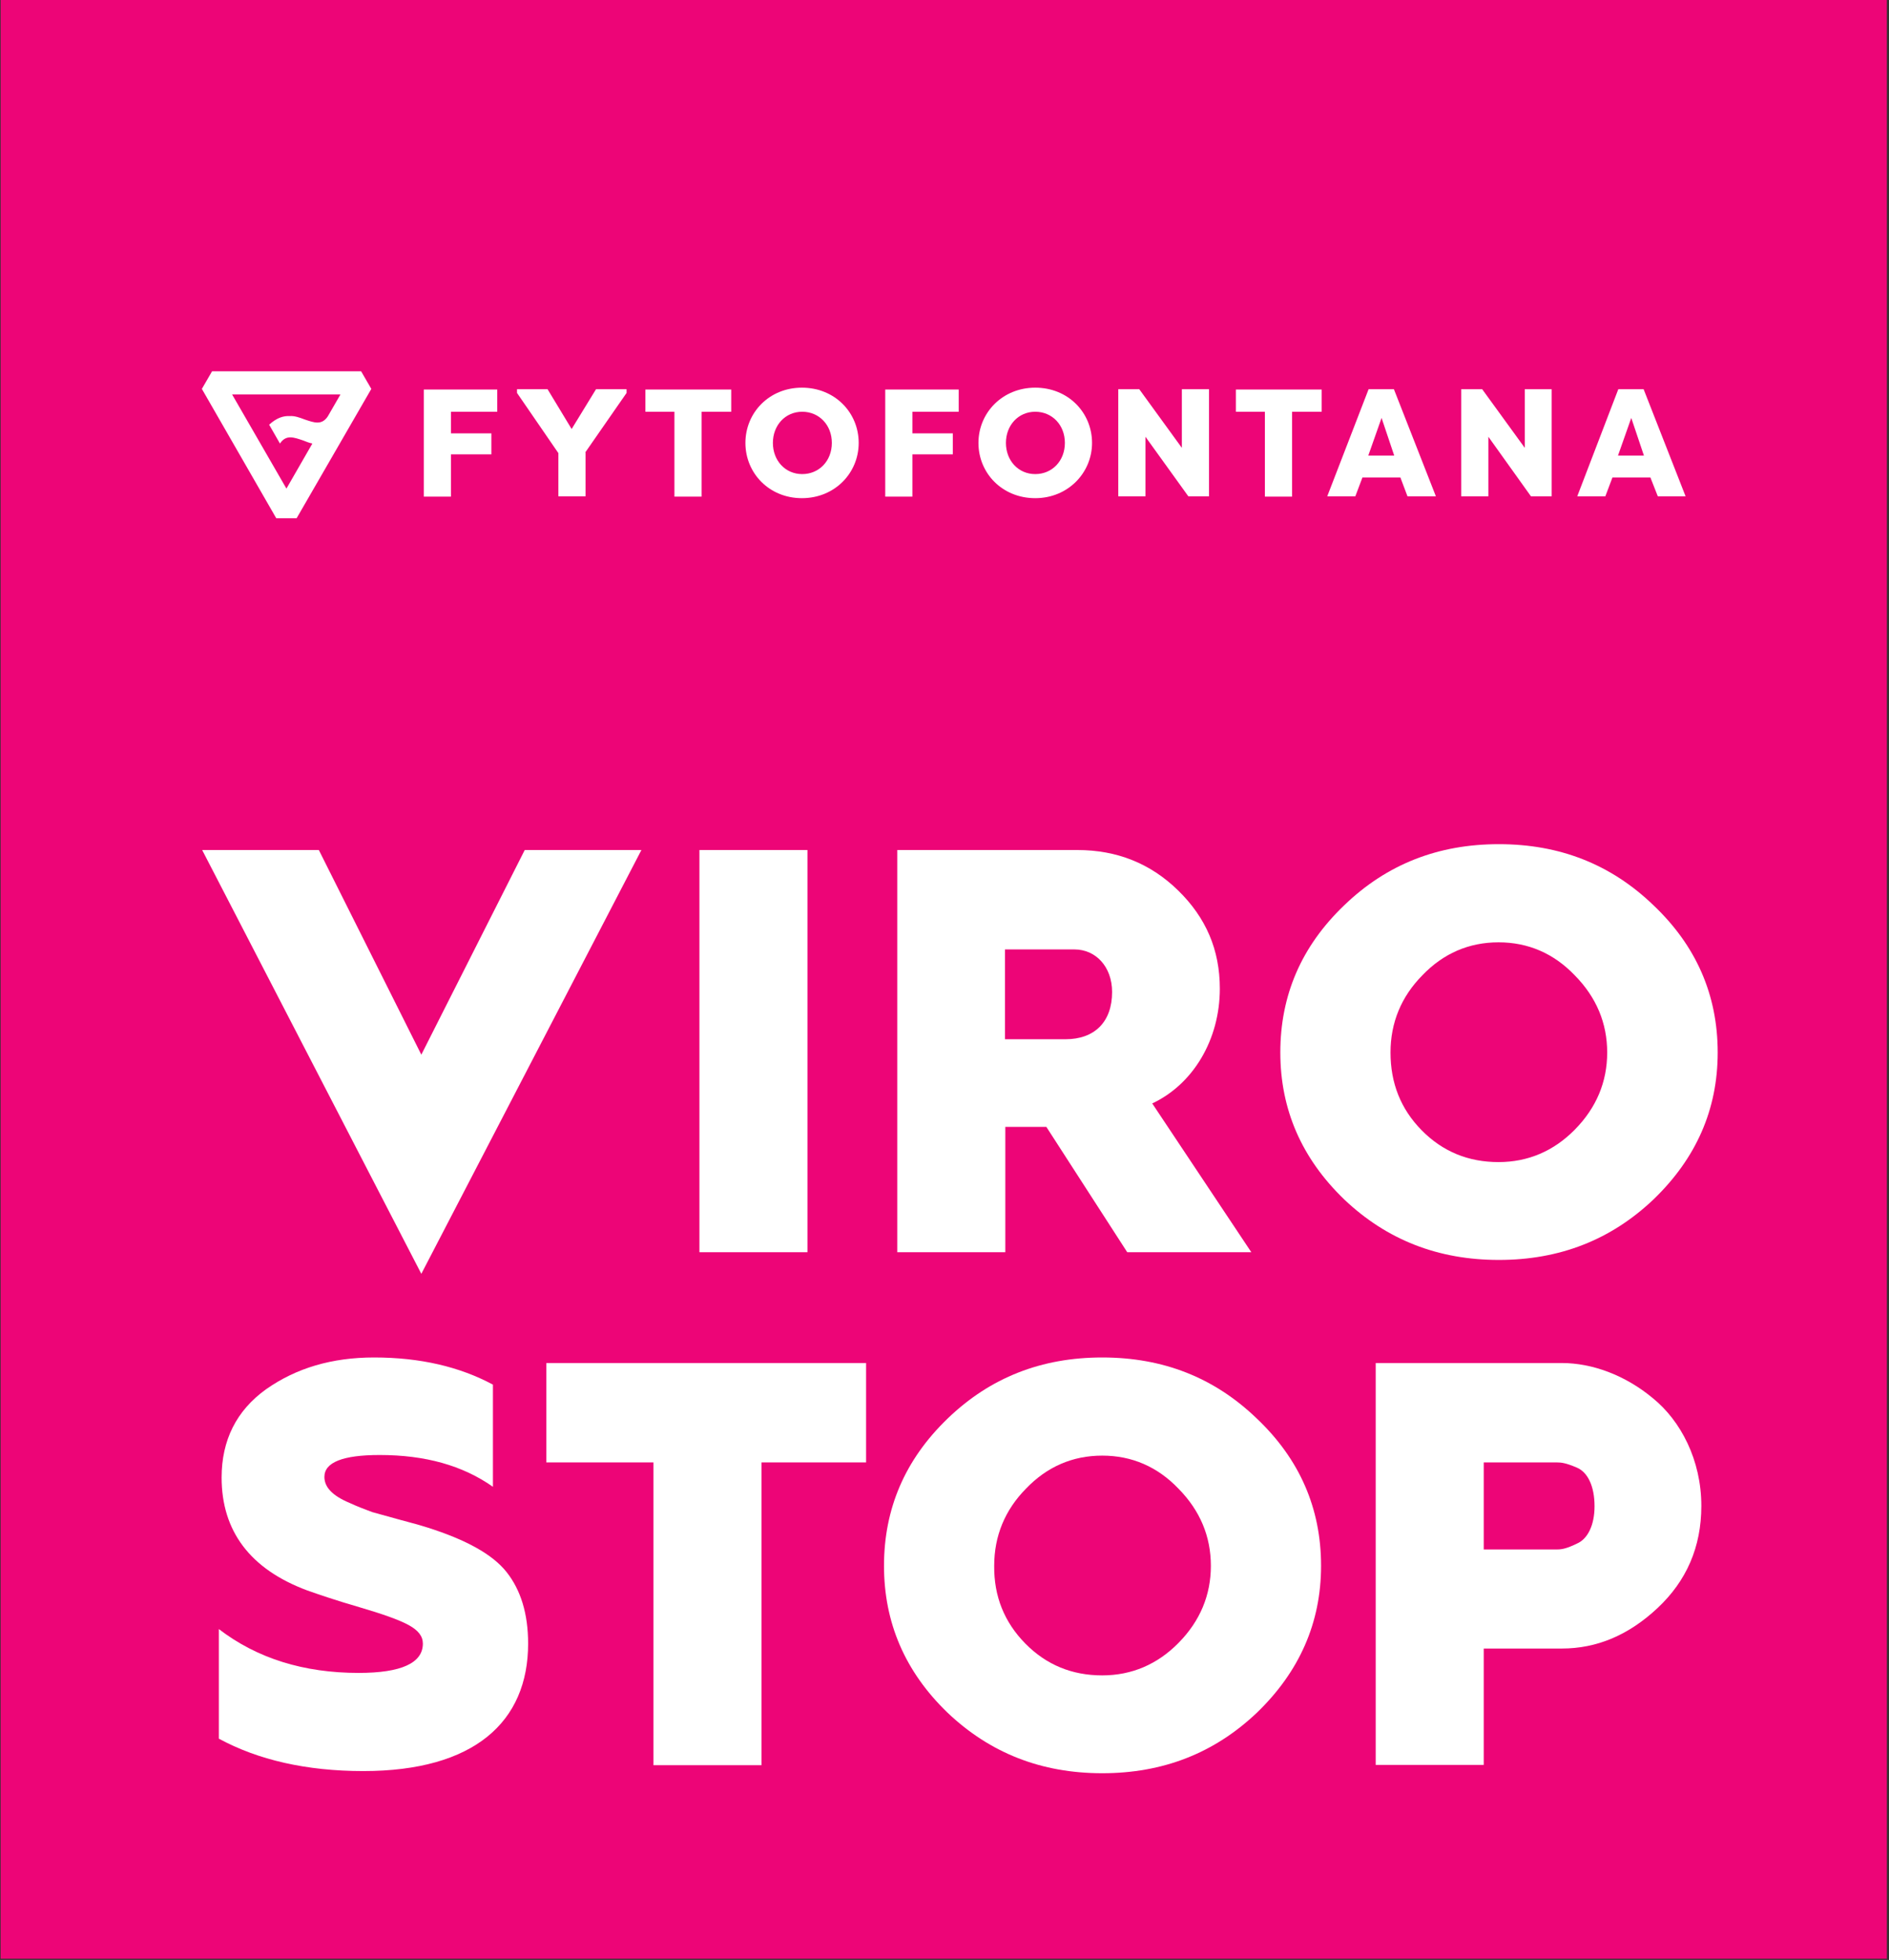
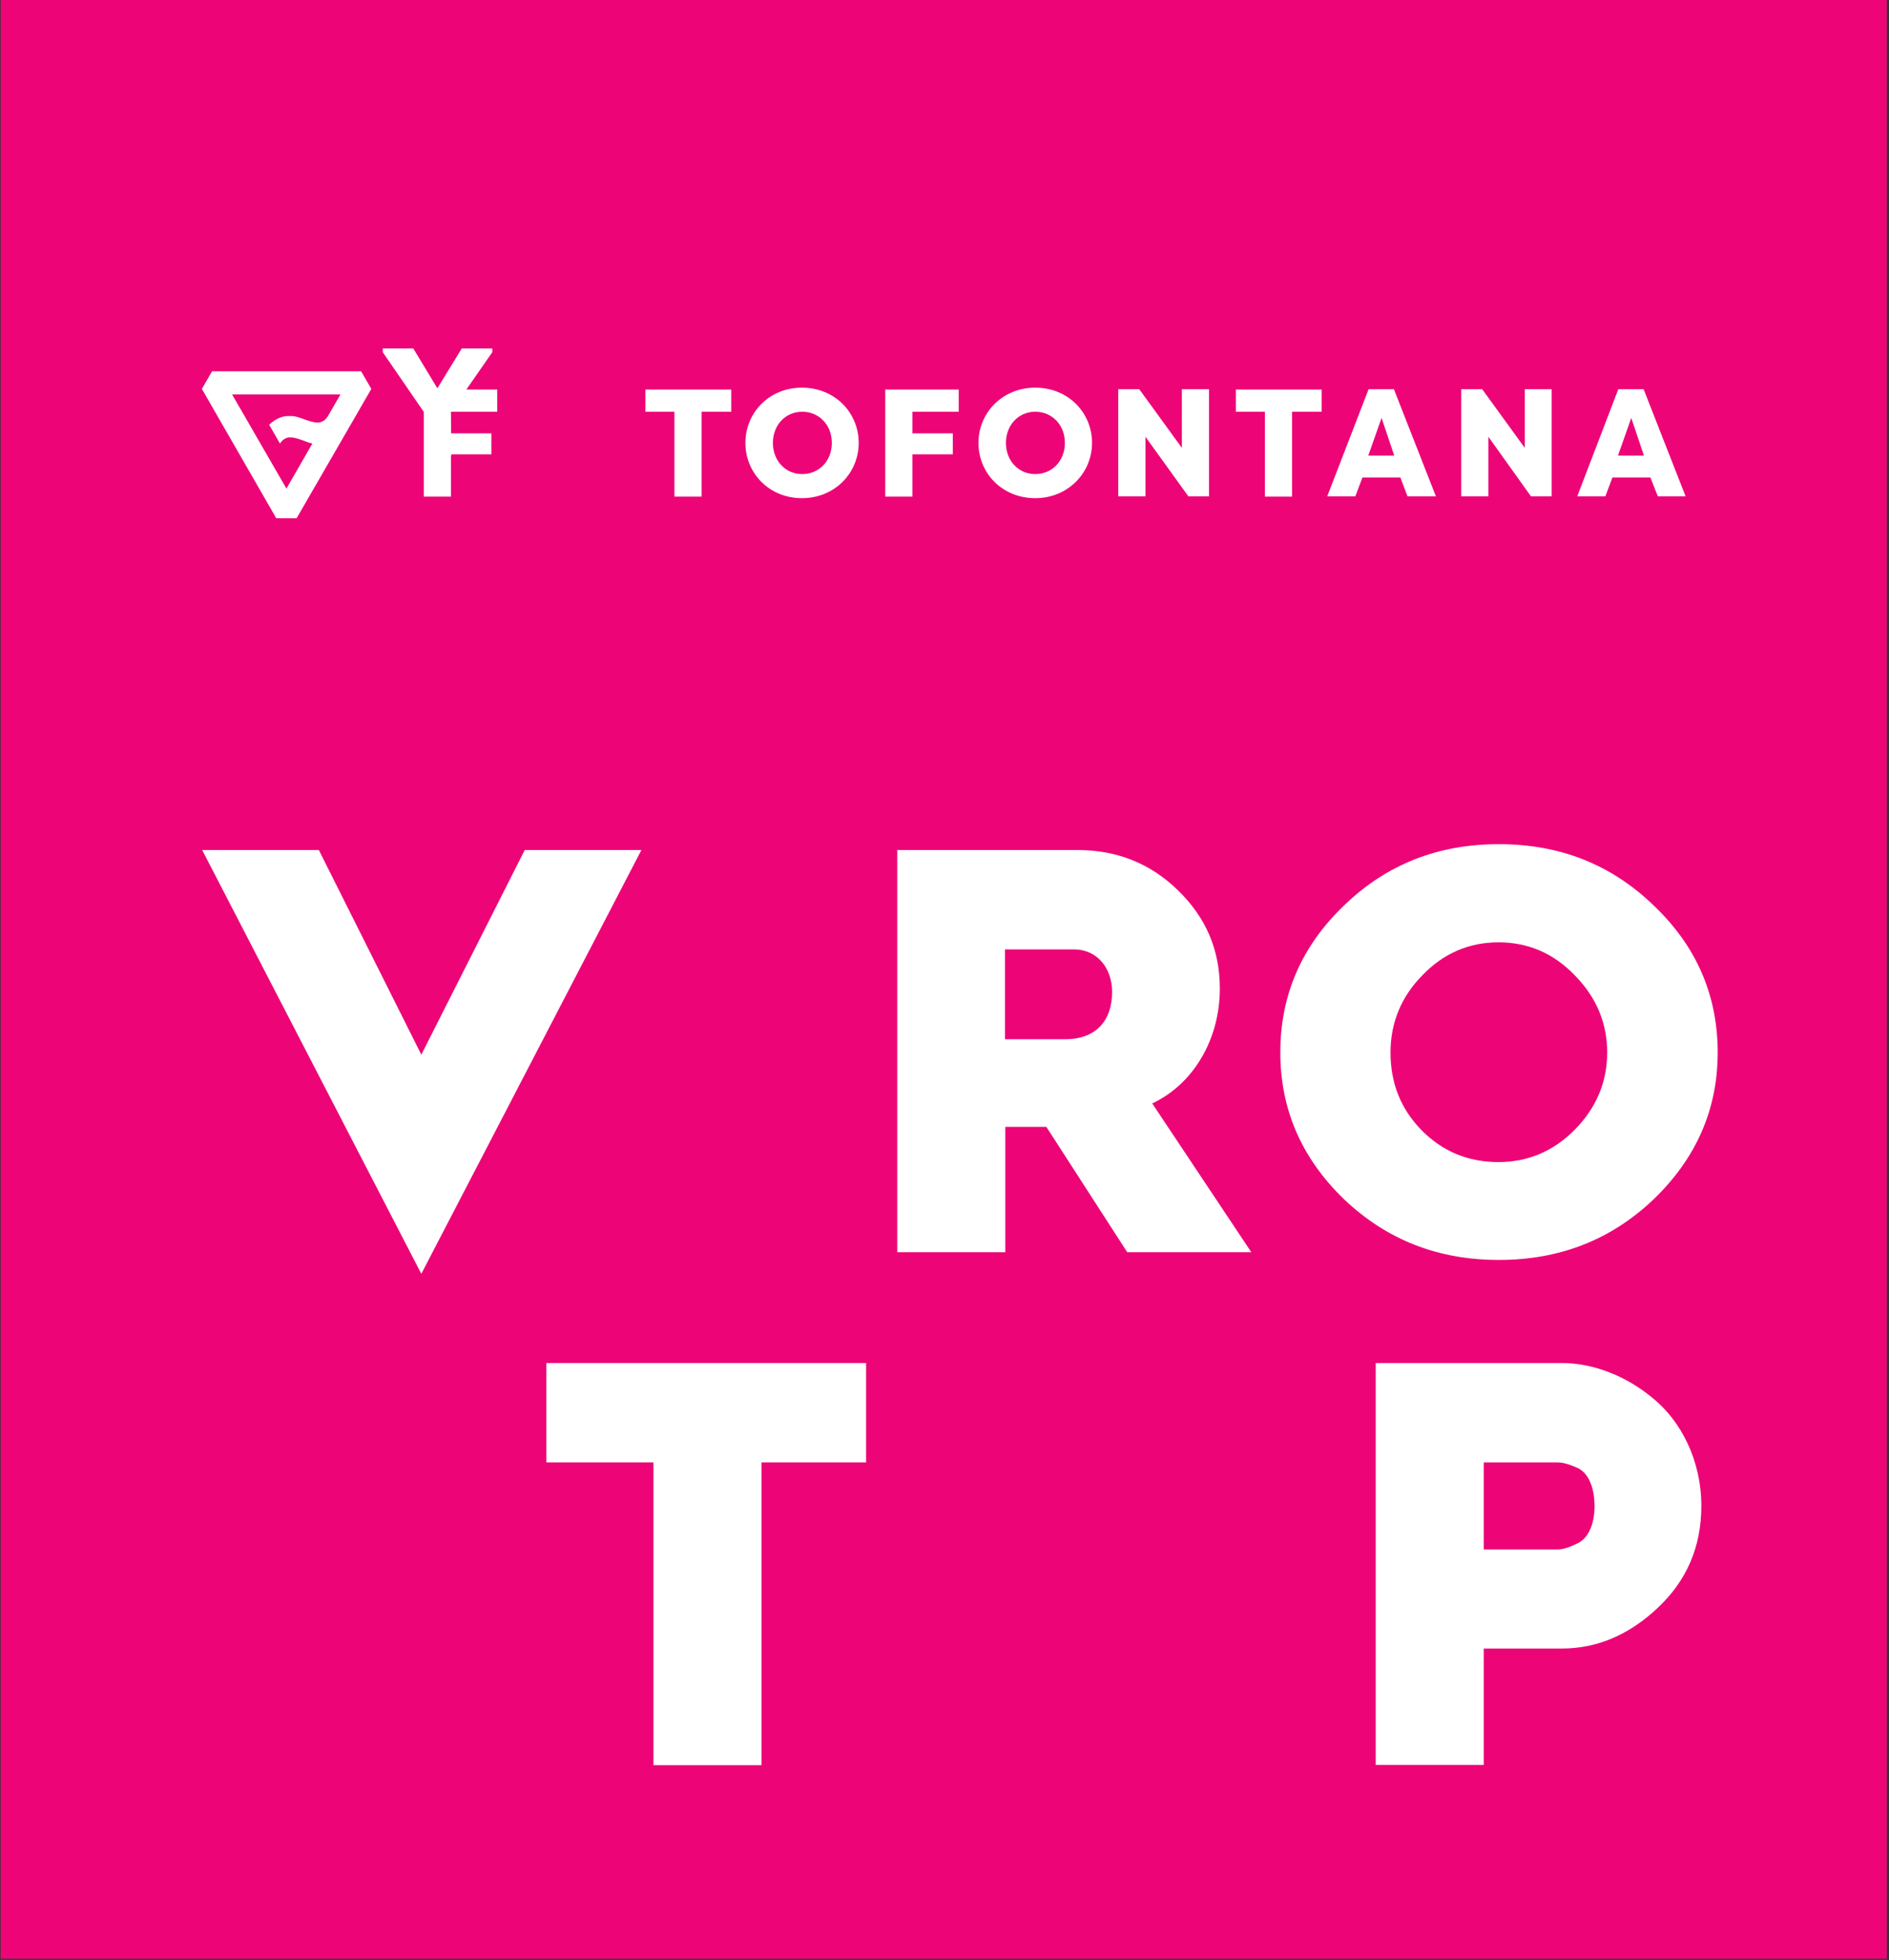
<svg xmlns="http://www.w3.org/2000/svg" version="1.1" id="Layer_1" x="0px" y="0px" viewBox="0 0 612 635" style="enable-background:new 0 0 612 635;" xml:space="preserve">
  <rect x="0" y="0" width="612" height="635" fill="#333333" stroke="none" />
  <style type="text/css">
	.st0{fill:#ED0577;}
	.st1{fill:#FFFFFF;}
</style>
  <path class="st0" d="M611.3,0H0.2v634.6h611.1V0z" />
-   <path class="st1" d="M87.2,137.6l3.5,6.1c2-3,4.5-2,7.5-1c1,0.4,2,0.8,3,1l-8.4,14.6l-17.6-30.5l35.1,0l-4.1,7.1c-2,3-4.5,2-7.5,1  c-1.6-0.6-3.2-1.2-4.8-1.1C91.9,134.7,89.7,135.3,87.2,137.6L87.2,137.6L87.2,137.6z M96.1,167.9l24.2-41.9l-3.3-5.7l-48.3,0  l-3.3,5.7l24.1,41.9L96.1,167.9z M146.1,133.4h15v-7.2h-23.8v34.7h8.8v-13.7h13.1v-6.8h-13.1V133.4z M189.6,146.6l13.4-19.3v-1.2  h-9.9l-7.9,12.9l-7.8-12.9h-9.9v1.2l13.4,19.5v14h8.8V146.6z M227.3,133.4h9.6v-7.2h-27.8v7.2h9.4v27.5h8.8V133.4z M269.5,143.5  c0,5.8-4.1,10.1-9.6,10.1c-5.5,0-9.5-4.4-9.5-10.1s4-10.1,9.5-10.1C265.4,133.4,269.5,137.7,269.5,143.5z M278.2,143.5  c0-9.8-7.7-17.9-18.4-17.9c-10.6,0-18.3,8.1-18.3,17.9c0,9.8,7.7,17.9,18.3,17.9C270.5,161.4,278.2,153.2,278.2,143.5z M295.6,133.4  h15v-7.2h-23.8v34.7h8.8v-13.7h13.1v-6.8h-13.1V133.4z M345,143.5c0,5.8-4.1,10.1-9.6,10.1s-9.5-4.4-9.5-10.1s4-10.1,9.5-10.1  S345,137.7,345,143.5z M353.8,143.5c0-9.8-7.7-17.9-18.4-17.9c-10.6,0-18.4,8.1-18.4,17.9c0,9.8,7.7,17.9,18.4,17.9  C346,161.4,353.8,153.2,353.8,143.5z M385,160.8h6.7v-34.7h-8.8v19l-13.8-19h-6.8v34.7h8.8v-19.3L385,160.8z M418.6,133.4h9.6v-7.2  h-27.8v7.2h9.4v27.5h8.8V133.4z M451.7,147.6h-8.4l4.3-12.2L451.7,147.6z M456,160.8h9.2l-13.6-34.7h-8.2l-13.4,34.7h9.1l2.3-6.1  h12.3L456,160.8z M496,160.8h6.7v-34.7H494v19l-13.8-19h-6.8v34.7h8.8v-19.3L496,160.8z M532.6,147.6h-8.4l4.3-12.2L532.6,147.6z   M546.1,160.8l-13.6-34.7h-8.2L511,160.8h9.1l2.3-6.1h12.3l2.4,6.1H546.1z" />
+   <path class="st1" d="M87.2,137.6l3.5,6.1c2-3,4.5-2,7.5-1c1,0.4,2,0.8,3,1l-8.4,14.6l-17.6-30.5l35.1,0l-4.1,7.1c-2,3-4.5,2-7.5,1  c-1.6-0.6-3.2-1.2-4.8-1.1C91.9,134.7,89.7,135.3,87.2,137.6L87.2,137.6L87.2,137.6z M96.1,167.9l24.2-41.9l-3.3-5.7l-48.3,0  l-3.3,5.7l24.1,41.9L96.1,167.9z M146.1,133.4h15v-7.2h-23.8v34.7h8.8v-13.7h13.1v-6.8h-13.1V133.4z l13.4-19.3v-1.2  h-9.9l-7.9,12.9l-7.8-12.9h-9.9v1.2l13.4,19.5v14h8.8V146.6z M227.3,133.4h9.6v-7.2h-27.8v7.2h9.4v27.5h8.8V133.4z M269.5,143.5  c0,5.8-4.1,10.1-9.6,10.1c-5.5,0-9.5-4.4-9.5-10.1s4-10.1,9.5-10.1C265.4,133.4,269.5,137.7,269.5,143.5z M278.2,143.5  c0-9.8-7.7-17.9-18.4-17.9c-10.6,0-18.3,8.1-18.3,17.9c0,9.8,7.7,17.9,18.3,17.9C270.5,161.4,278.2,153.2,278.2,143.5z M295.6,133.4  h15v-7.2h-23.8v34.7h8.8v-13.7h13.1v-6.8h-13.1V133.4z M345,143.5c0,5.8-4.1,10.1-9.6,10.1s-9.5-4.4-9.5-10.1s4-10.1,9.5-10.1  S345,137.7,345,143.5z M353.8,143.5c0-9.8-7.7-17.9-18.4-17.9c-10.6,0-18.4,8.1-18.4,17.9c0,9.8,7.7,17.9,18.4,17.9  C346,161.4,353.8,153.2,353.8,143.5z M385,160.8h6.7v-34.7h-8.8v19l-13.8-19h-6.8v34.7h8.8v-19.3L385,160.8z M418.6,133.4h9.6v-7.2  h-27.8v7.2h9.4v27.5h8.8V133.4z M451.7,147.6h-8.4l4.3-12.2L451.7,147.6z M456,160.8h9.2l-13.6-34.7h-8.2l-13.4,34.7h9.1l2.3-6.1  h12.3L456,160.8z M496,160.8h6.7v-34.7H494v19l-13.8-19h-6.8v34.7h8.8v-19.3L496,160.8z M532.6,147.6h-8.4l4.3-12.2L532.6,147.6z   M546.1,160.8l-13.6-34.7h-8.2L511,160.8h9.1l2.3-6.1h12.3l2.4,6.1H546.1z" />
  <g>
    <polygon class="st1" points="136.5,412.7 65.5,275.4 103.3,275.4 136.5,341.7 170,275.4 207.8,275.4  " />
-     <rect x="226.6" y="275.4" class="st1" width="35" height="130.3" />
    <path class="st1" d="M290.7,405.6V275.4h58.4c12.7,0,23.6,4.3,32.6,13.1c9,8.8,13.5,19.2,13.5,31.8c0,16.6-8.7,31-21.9,37.2   l32.1,48.2h-40.2L339,365.1h-0.4h-12.9v40.6H290.7z M325.7,336.7h19.5c9.4,0,15.1-5.6,15.1-15.3c0-8.2-5.3-13.8-12.2-13.8h-22.5   V336.7z" />
    <path class="st1" d="M535.7,388.6c-13.8,13.1-30.4,19.6-50.1,19.6c-19.7,0-36.3-6.5-50.1-19.6c-13.8-13.3-20.7-29.2-20.7-47.6   c0-18.5,6.8-34.4,20.7-47.7c13.8-13.3,30.4-19.8,50.1-19.8c19.7,0,36.3,6.5,50.1,19.8c13.8,13.1,20.8,29,20.8,47.7   C556.5,359.5,549.5,375.3,535.7,388.6 M460.6,366.2c6.8,6.9,15.1,10.3,24.9,10.3c9.6,0,17.9-3.6,24.7-10.5c7-7.1,10.5-15.5,10.5-25   s-3.5-17.9-10.5-25c-6.8-7.1-15.1-10.7-24.7-10.7c-9.6,0-17.9,3.6-24.7,10.7c-6.8,6.9-10.3,15.3-10.3,25   C450.5,350.9,453.8,359.3,460.6,366.2" />
-     <path class="st1" d="M70.9,527.8c12.4,9.5,27.5,14.2,45.3,14.2c13.8,0,20.8-3.2,20.8-9.5c0-2.4-1.5-4.3-4.6-6   c-3.1-1.7-8.5-3.6-16-5.8c-7.6-2.2-13.1-4.1-16.8-5.4C81,508.4,71.8,496,71.8,478.7c0-12.1,4.8-21.7,14.4-28.6   c9.8-6.9,21.4-10.3,35-10.3c14.9,0,27.7,3,38.5,8.8v33.1c-9.8-6.9-21.9-10.3-36.7-10.3c-12,0-17.9,2.4-17.9,7.1   c0,3.2,2.4,6,8.1,8.4c2.8,1.3,5.3,2.2,7.4,3l9.4,2.6c4.2,1.1,7,1.9,8.5,2.4c12.3,3.9,21,8.6,25.6,14.4c4.6,5.8,7,13.5,7,23.2   c0,25.4-17.5,41.3-53.4,41.3c-18.4,0-34.1-3.6-46.8-10.5V527.8z" />
    <polygon class="st1" points="211.7,571.9 211.7,473.8 177,473.8 177,441.6 280.6,441.6 280.6,473.8 246.7,473.8 246.7,571.9  " />
-     <path class="st1" d="M407.2,554.9c-13.8,13.1-30.4,19.6-50.1,19.6c-19.7,0-36.3-6.5-50.1-19.6c-13.8-13.3-20.6-29.2-20.6-47.6   c0-18.5,6.8-34.4,20.6-47.7c13.8-13.3,30.4-19.8,50.1-19.8c19.7,0,36.3,6.5,50.1,19.8c13.8,13.1,20.8,29,20.8,47.7   C428,525.7,421,541.6,407.2,554.9 M332.2,532.5c6.8,6.9,15.1,10.3,24.9,10.3c9.6,0,17.9-3.6,24.7-10.5c7-7.1,10.5-15.5,10.5-25   c0-9.5-3.5-17.9-10.5-25c-6.8-7.1-15.1-10.7-24.7-10.7s-17.9,3.6-24.7,10.7c-6.8,6.9-10.3,15.3-10.3,25   C322,517.2,325.4,525.6,332.2,532.5" />
    <path class="st1" d="M445.7,571.9V441.6H506c9.8,0,20.5,3.9,29.5,11.4c9,7.3,15.7,20,15.7,34.9c0,13.3-4.8,24.3-14.2,33.1   c-9.4,8.8-19.7,13.1-31,13.1h-25.3v37.7H445.7z M480.7,502h23.8c1.7,0,3.3-0.4,6.4-1.9c3.5-1.5,5.7-6,5.7-12.1   c0-6.5-2.2-11-5.7-12.5c-3.5-1.5-5-1.7-6.6-1.7h-23.6V502z" />
  </g>
</svg>